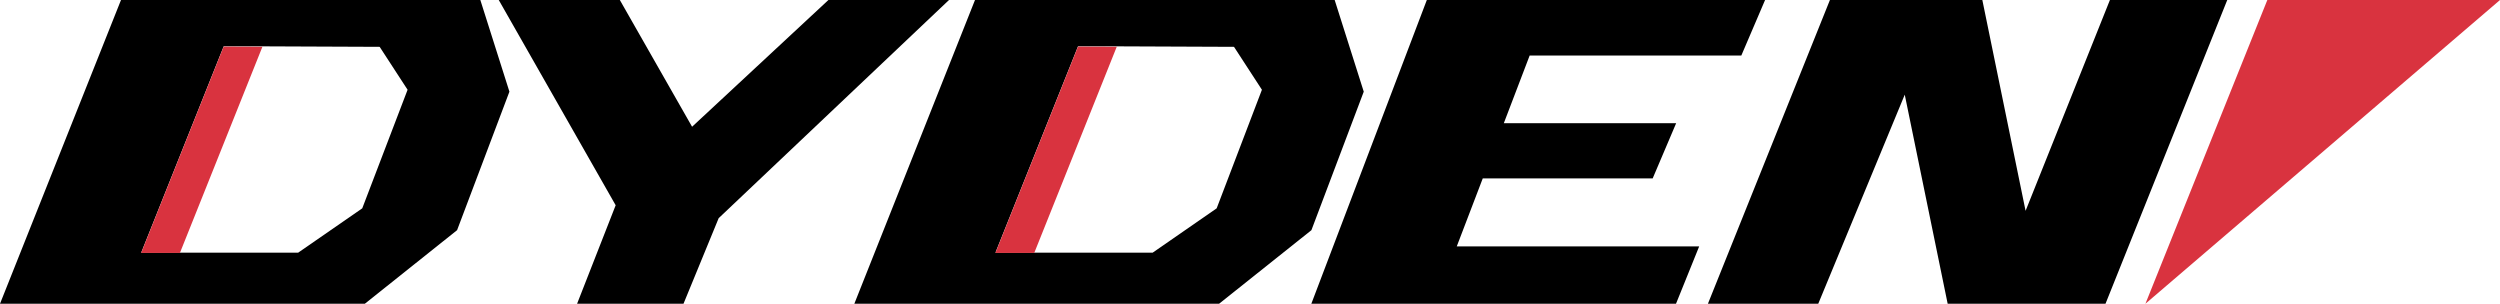
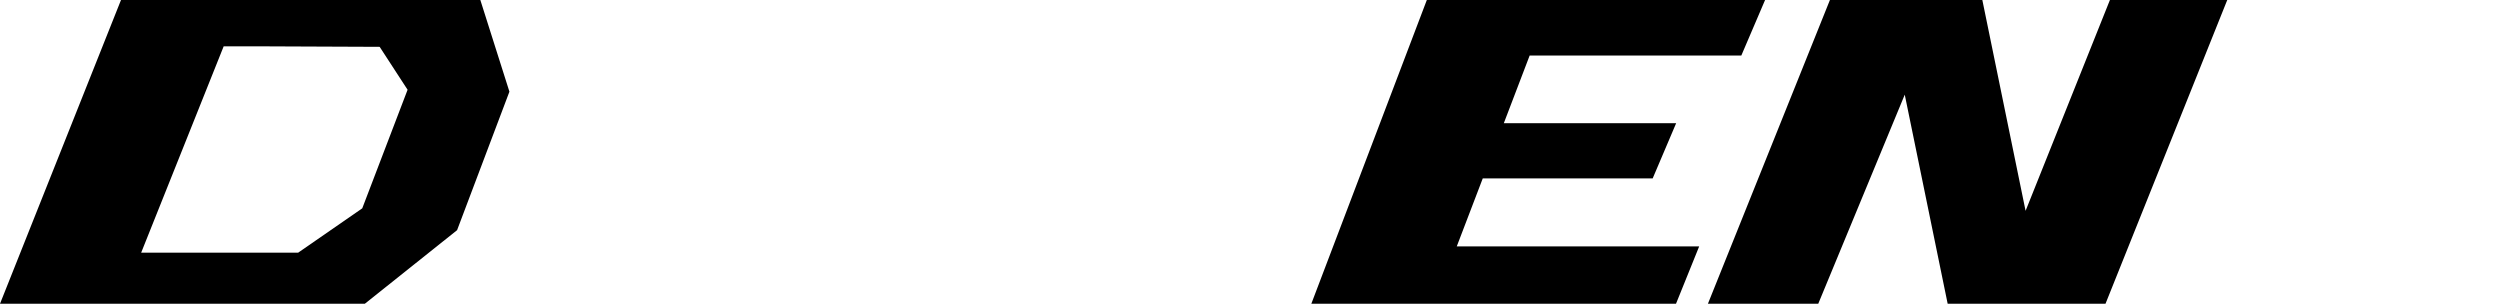
<svg xmlns="http://www.w3.org/2000/svg" viewBox="0 0 300 36.45">
  <defs>
    <style>.cls-1{fill:#d9333f;}</style>
  </defs>
  <g id="レイヤー_2" data-name="レイヤー 2">
    <g id="レイヤー_1-2" data-name="レイヤー 1">
-       <polygon points="99.41 0 83.05 15.21 74.38 0 59.85 0 73.88 24.63 69.25 36.45 82.02 36.45 86.24 26.18 113.88 0 99.41 0" />
-       <polygon class="cls-1" points="272.08 0 257.45 36.45 300 0 272.08 0" />
      <polygon points="253.19 0 243.07 25.3 237.88 0 219.59 0 204.95 36.45 218.19 36.45 228.57 11.36 233.72 36.45 252.66 36.45 267.27 0 253.19 0" />
-       <path d="M160.16,0H117L102.52,36.45h43.77l11.08-8.83L163.65,11ZM146,25l-7.68,5.32H119.45l9.91-24.76,4.65,0v0l14.07.06,3.35,5.15Z" />
      <polygon points="177.93 21.41 198.32 21.41 201.14 14.78 180.46 14.78 183.56 6.66 208.96 6.66 211.81 0 171.22 0 157.36 36.45 201.12 36.45 203.9 29.57 174.81 29.57 177.93 21.41" />
-       <polygon class="cls-1" points="129.36 5.59 119.45 30.35 124.11 30.35 134.01 5.61 129.36 5.59" />
      <path d="M57.64,0H14.52L0,36.45H43.78l11.07-8.83L61.13,11ZM43.47,25l-7.69,5.32H16.94l9.9-24.76,4.65,0v0l14.07.06,3.35,5.15Z" />
-       <polygon class="cls-1" points="26.84 5.59 16.94 30.35 21.59 30.35 31.49 5.61 26.84 5.59" />
    </g>
  </g>
</svg>